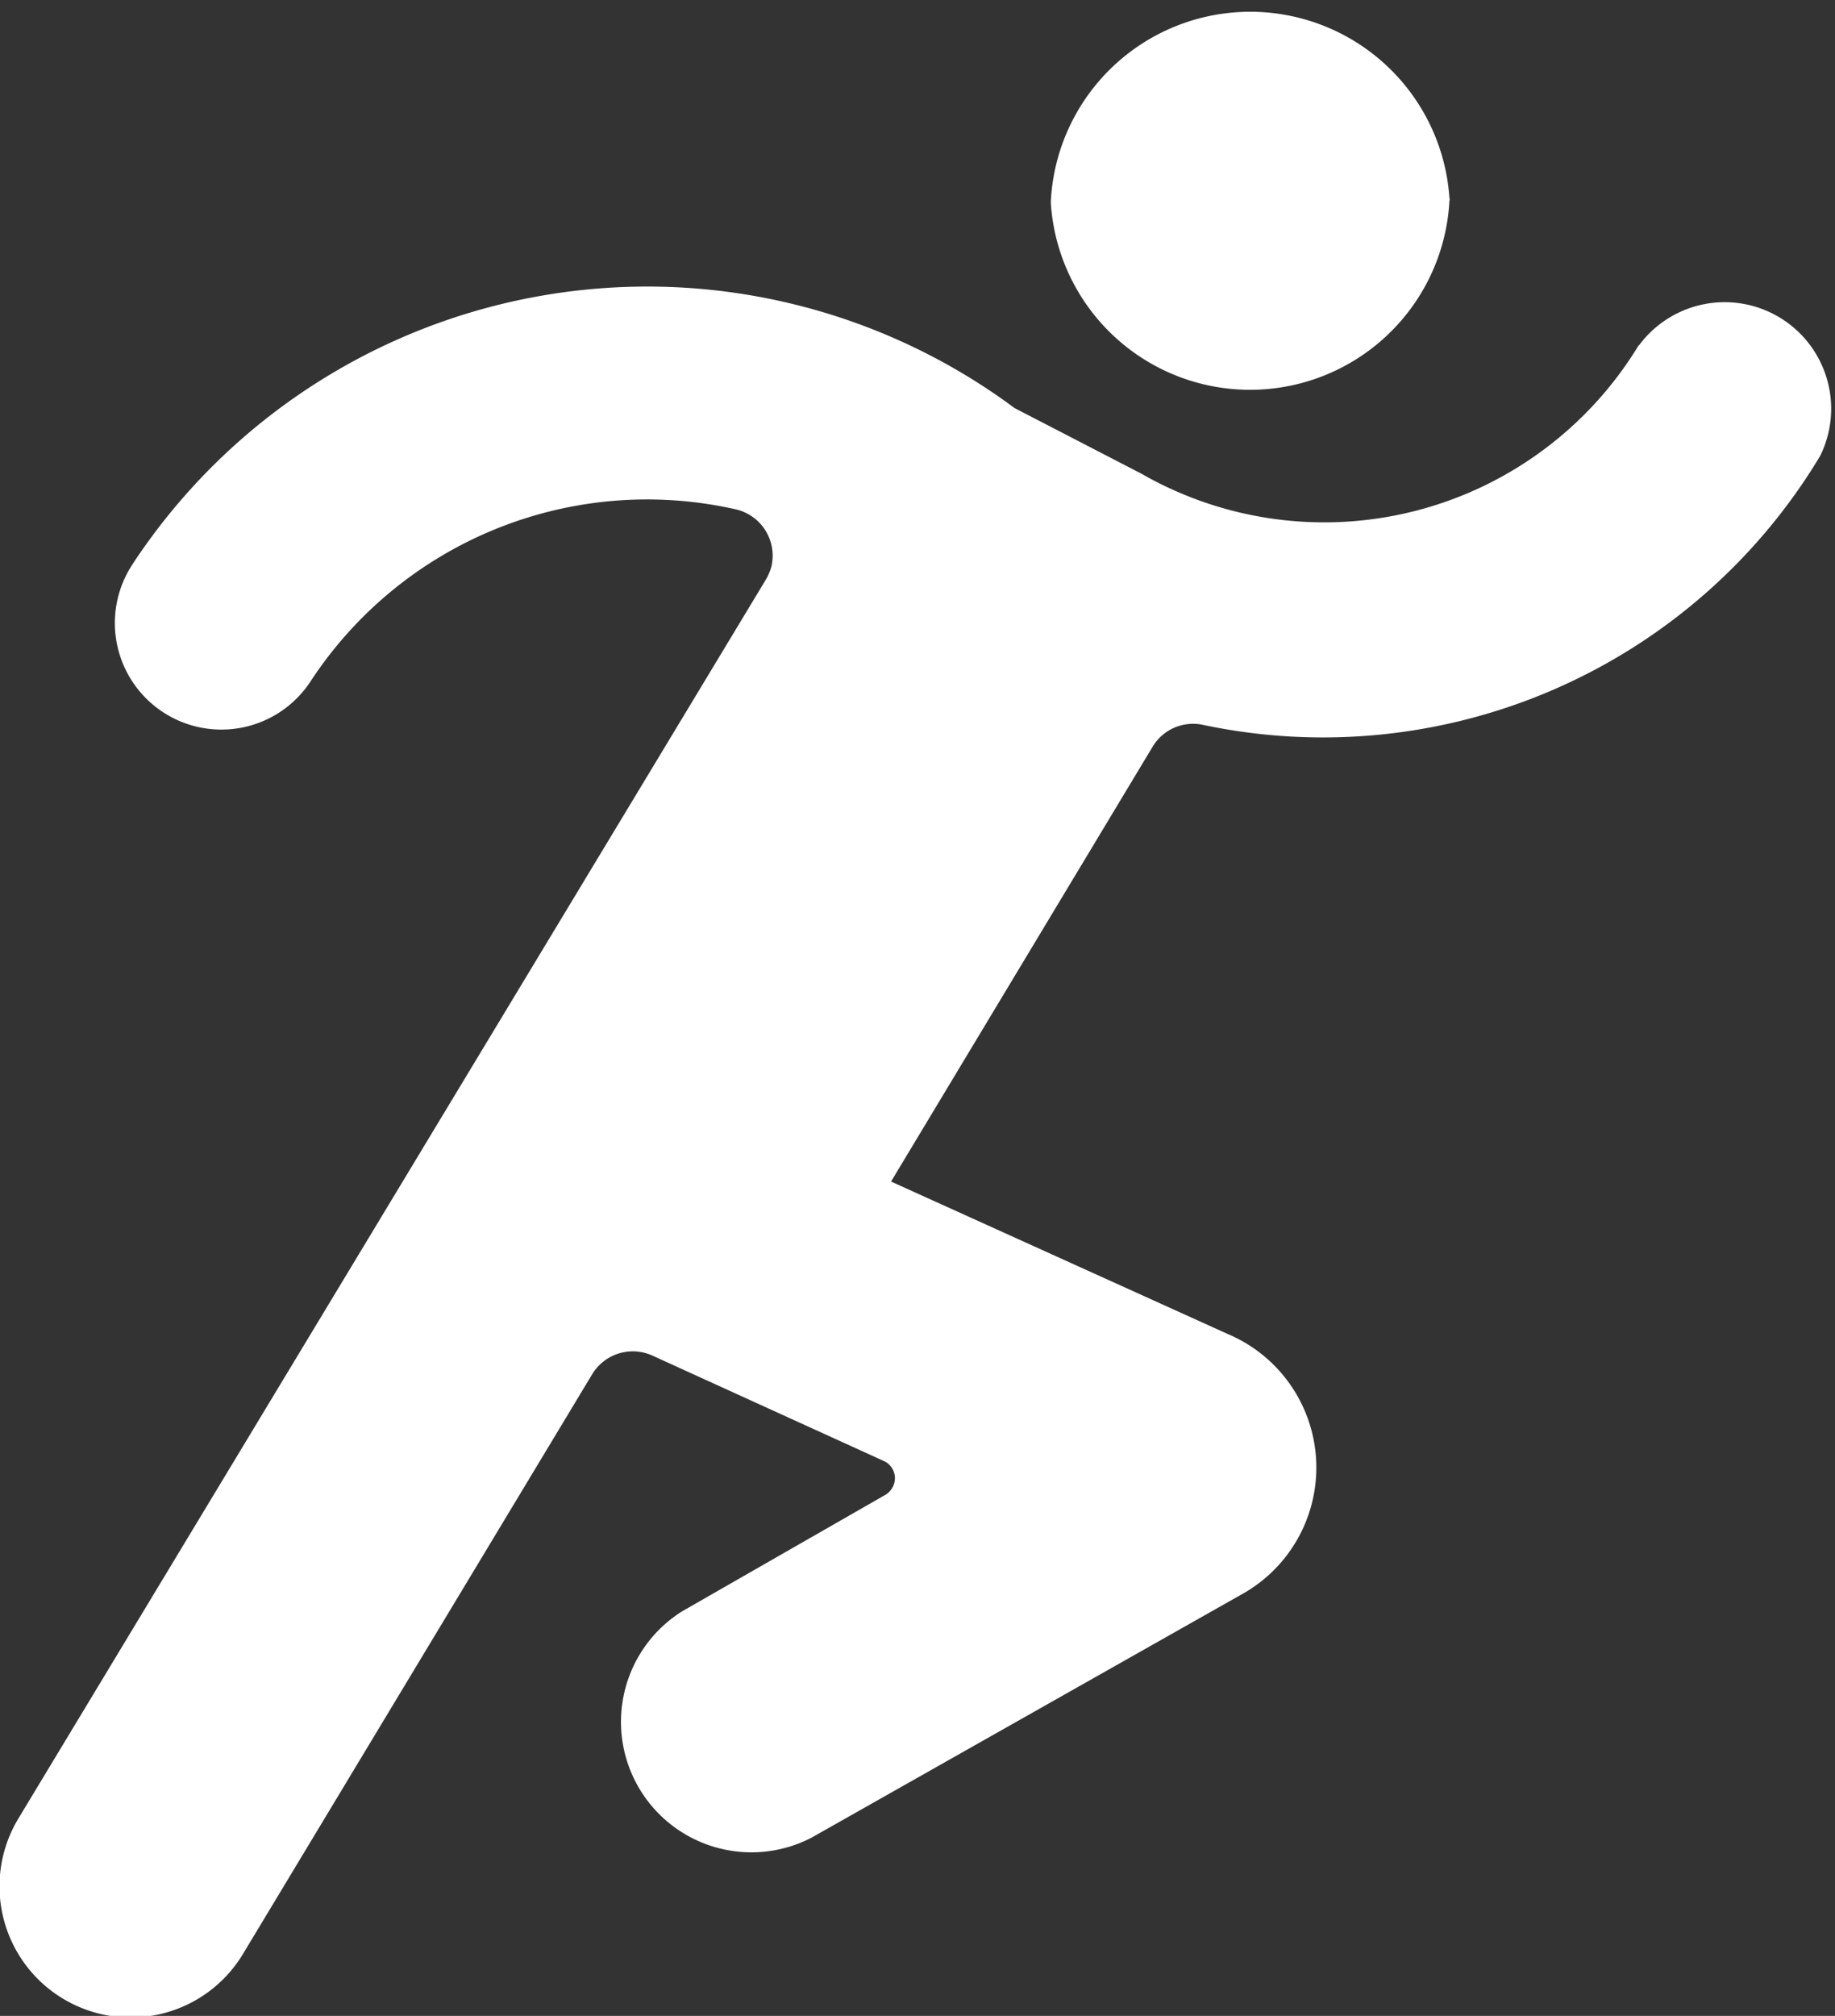
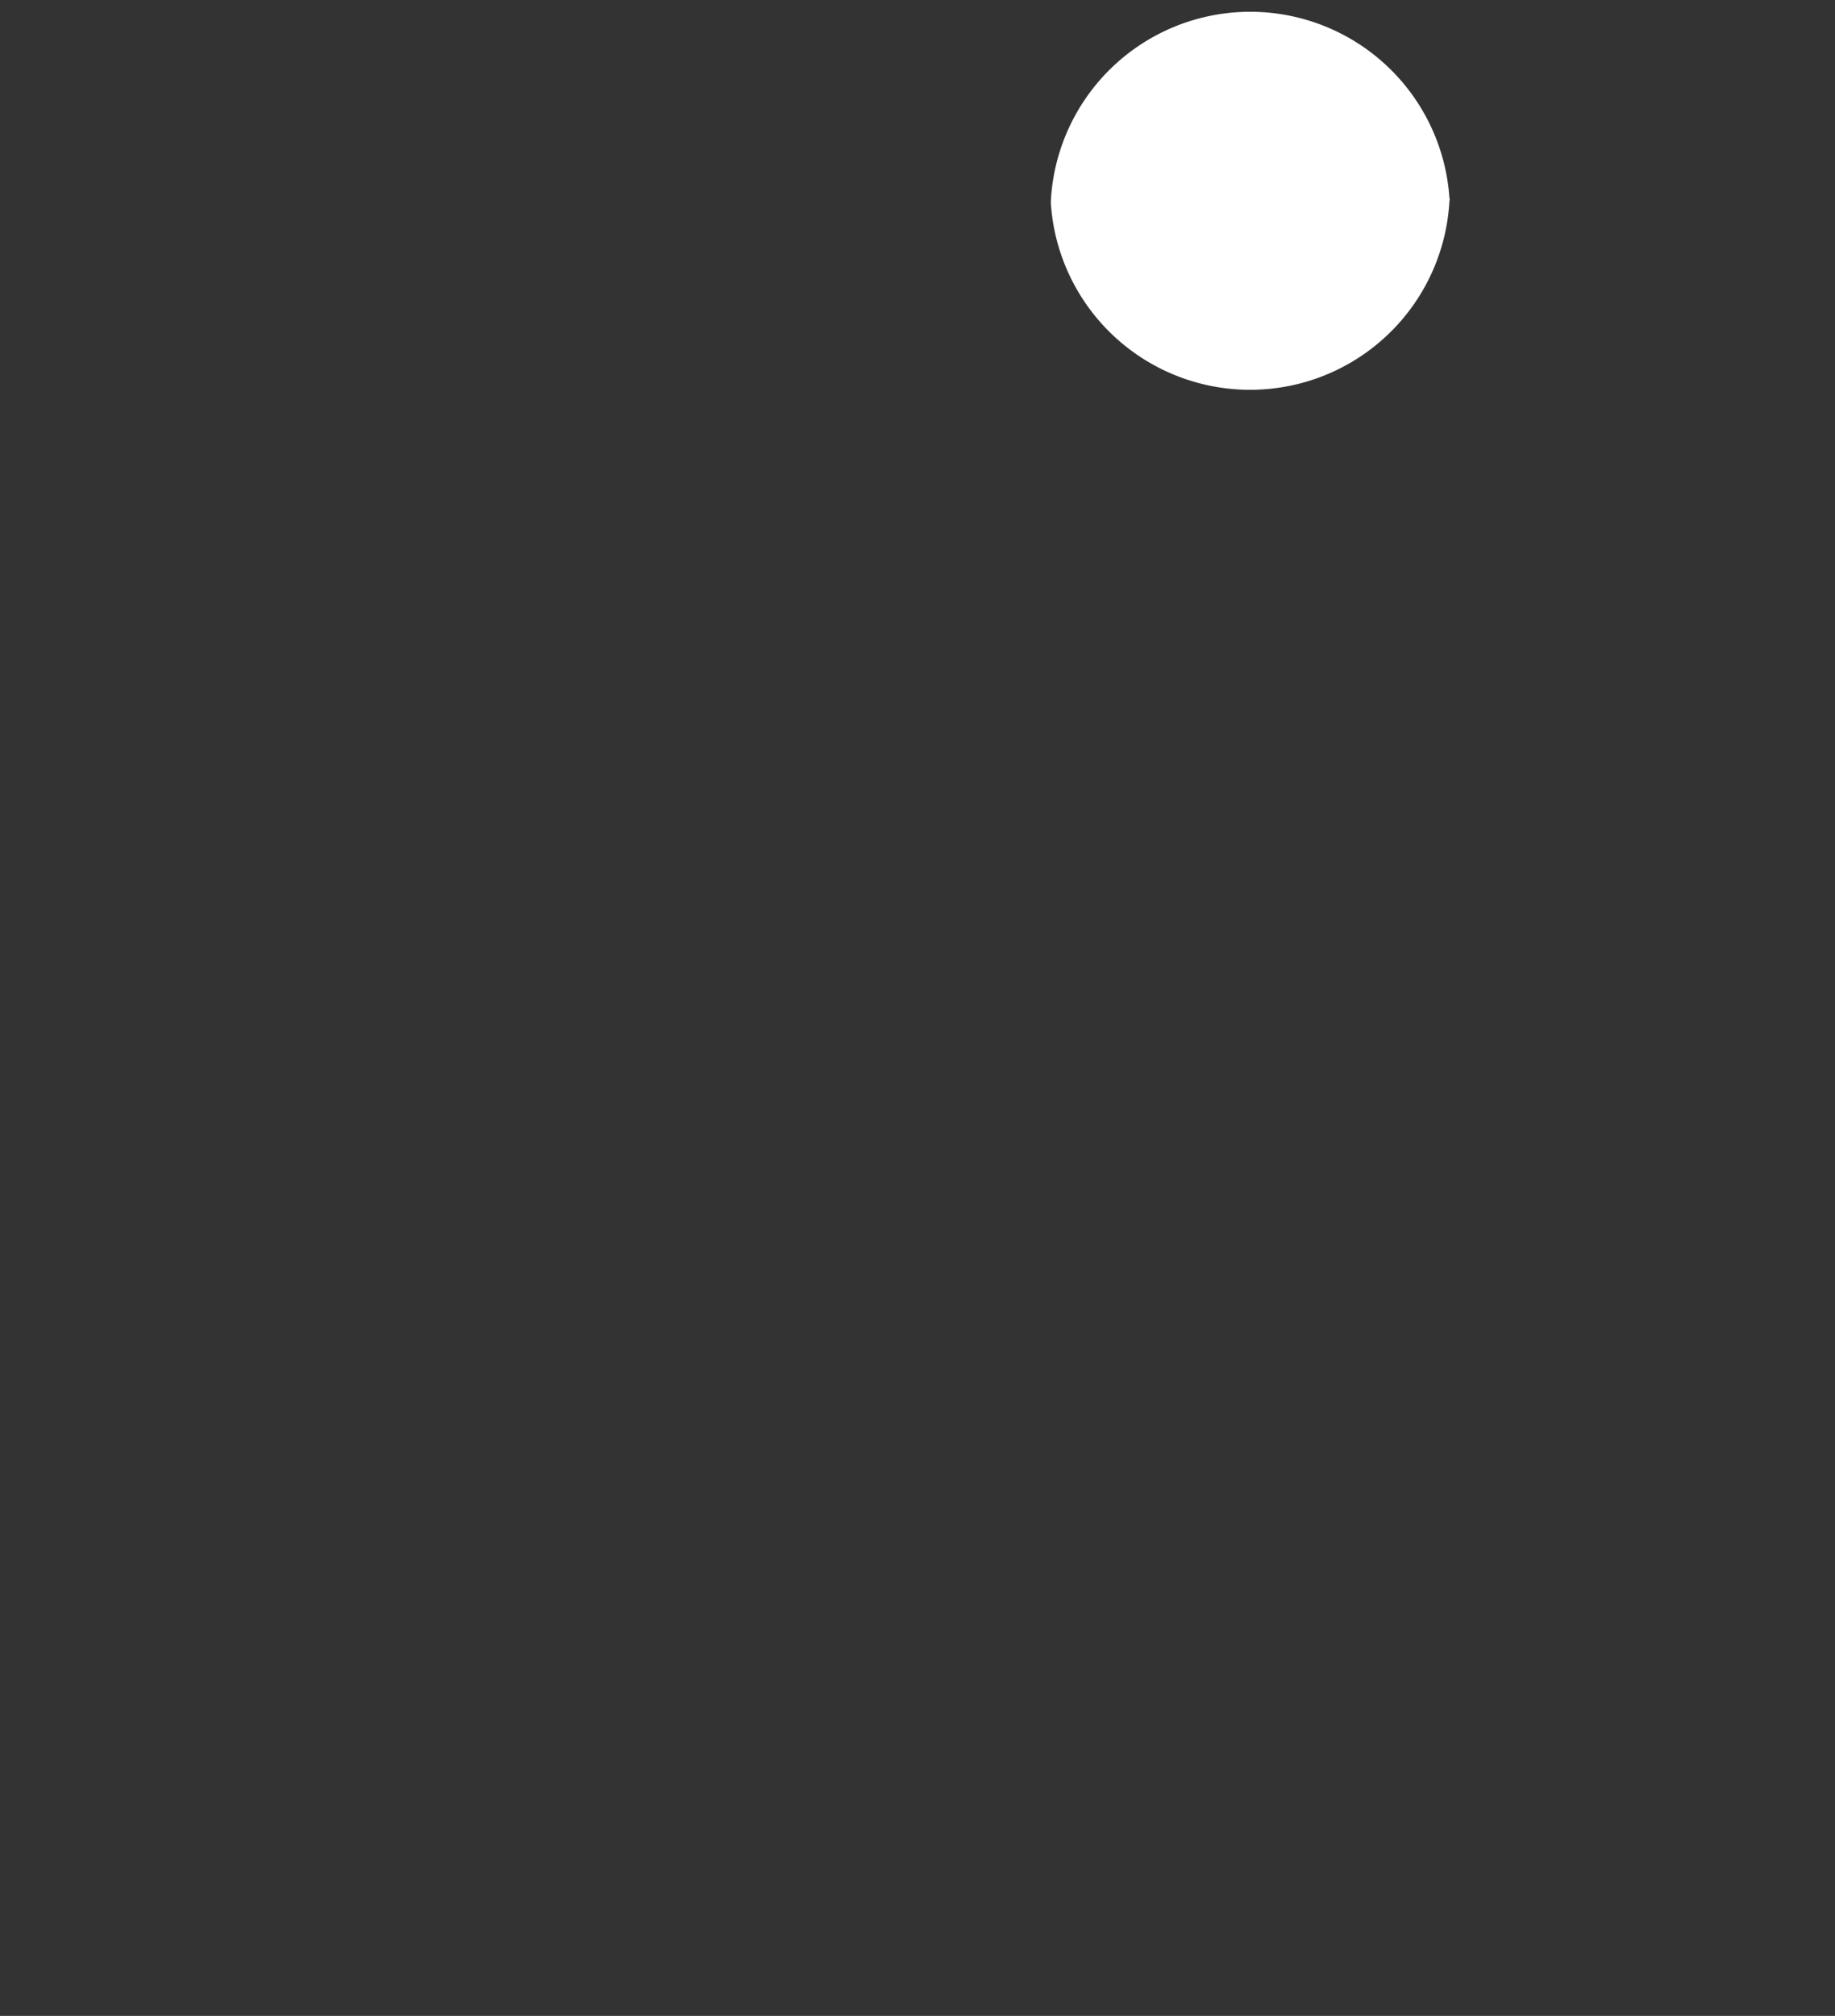
<svg xmlns="http://www.w3.org/2000/svg" viewBox="0 0 50.64 55.62">
  <rect x="0" y="0" width="50.64" height="55.62" fill="#333333" stroke="none" />
  <defs>
    <style>.cls-1{fill:#fff;}</style>
  </defs>
  <g id="Calque_2" data-name="Calque 2">
    <g id="Calque_1-2" data-name="Calque 1">
      <path class="cls-1" d="M29,5.61a5.51,5.51,0,0,0,11-.07.08.08,0,0,0,0-.07,5.51,5.51,0,0,0-11,.07Z" />
-       <path class="cls-1" d="M45.23,9.53a2.94,2.94,0,0,1,5,3.05A16,16,0,0,1,33.2,20a1.3,1.3,0,0,0-1.39.6l-7.22,12,9.3,4.21a4,4,0,0,1,.34,7.2L22.4,50.7a3.6,3.6,0,0,1-3.58-6.24l5.62-3.22a.54.54,0,0,0,.21-.24.52.52,0,0,0-.26-.69L18,37.4a1.31,1.31,0,0,0-1.66.52l-9.64,16A3.6,3.6,0,0,1,.51,50.17L21.13,16a1.4,1.4,0,0,0,.16-.38,1.31,1.31,0,0,0-1-1.57A11.1,11.1,0,0,0,8.57,18.8a2.94,2.94,0,0,1-4.92-3.22c.18-.28.38-.56.58-.83A17,17,0,0,1,28,11.26l3.5,1.81A10.15,10.15,0,0,0,45.22,9.53Z" />
    </g>
  </g>
</svg>